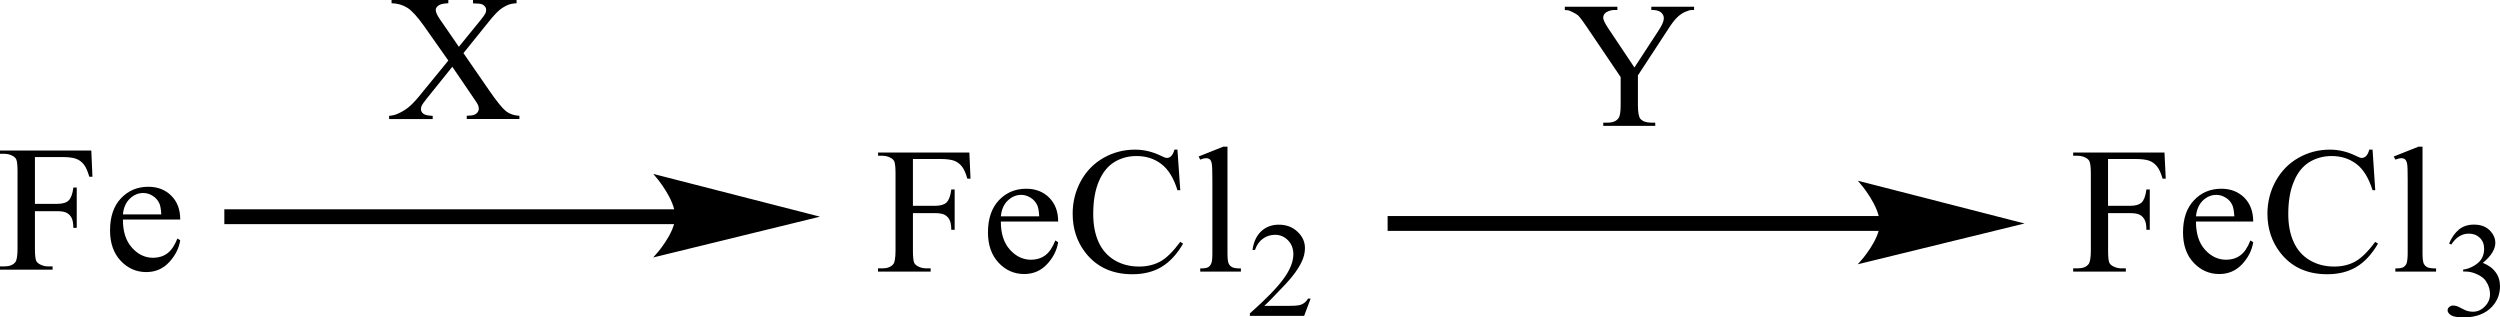
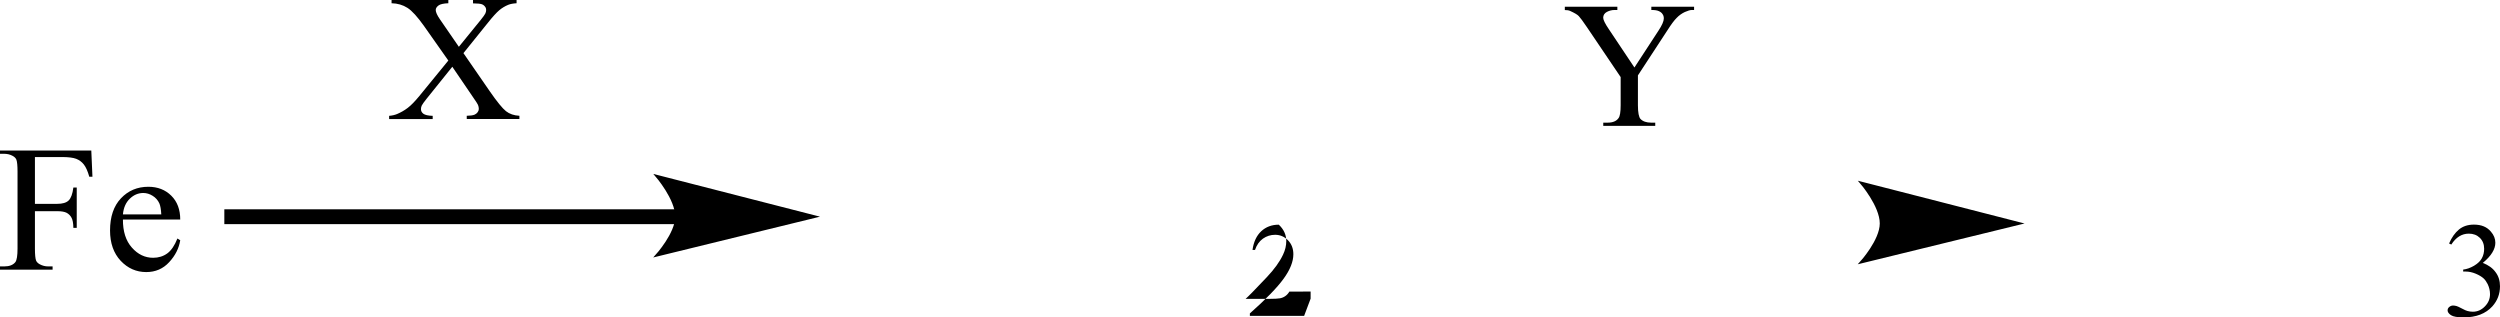
<svg xmlns="http://www.w3.org/2000/svg" version="1.1" id="Слой_1" x="0px" y="0px" width="370.76px" height="47.07px" viewBox="0 0 370.76 47.07" style="enable-background:new 0 0 370.76 47.07;" xml:space="preserve">
  <style type="text/css"> .st0{fill-rule:evenodd;clip-rule:evenodd;} .st1{fill:none;stroke:#000000;stroke-width:0.325;stroke-linecap:round;stroke-miterlimit:10;} </style>
  <g>
    <g>
-       <path class="st0" d="M182.04,21.75v15.83c0,0.75,0.06,1.24,0.17,1.49c0.11,0.24,0.28,0.43,0.52,0.55c0.23,0.13,0.67,0.19,1.3,0.19 v0.47H178v-0.47c0.56,0,0.95-0.06,1.15-0.17c0.21-0.11,0.37-0.3,0.48-0.56c0.12-0.26,0.17-0.76,0.17-1.5V26.74 c0-1.35-0.03-2.17-0.09-2.48c-0.06-0.31-0.16-0.52-0.3-0.63c-0.14-0.11-0.31-0.17-0.53-0.17c-0.23,0-0.53,0.07-0.89,0.21 l-0.23-0.46l3.66-1.46H182.04z M174.62,22.21l0.42,6h-0.42c-0.55-1.8-1.35-3.09-2.38-3.88c-1.03-0.79-2.26-1.19-3.7-1.19 c-1.21,0-2.3,0.3-3.27,0.89c-0.98,0.6-1.74,1.54-2.3,2.85c-0.56,1.3-0.84,2.92-0.84,4.86c0,1.6,0.26,2.98,0.79,4.15 c0.53,1.17,1.32,2.07,2.38,2.7c1.06,0.63,2.27,0.94,3.63,0.94c1.18,0,2.22-0.25,3.13-0.74s1.9-1.47,2.98-2.92l0.42,0.26 c-0.91,1.57-1.98,2.72-3.19,3.45c-1.21,0.73-2.66,1.09-4.33,1.09c-3.02,0-5.35-1.09-7.01-3.26c-1.23-1.61-1.85-3.52-1.85-5.71 c0-1.76,0.41-3.38,1.22-4.86c0.81-1.47,1.93-2.62,3.36-3.43c1.43-0.81,2.99-1.22,4.68-1.22c1.31,0,2.61,0.31,3.89,0.94 c0.38,0.19,0.64,0.29,0.81,0.29c0.24,0,0.45-0.08,0.63-0.25c0.23-0.23,0.4-0.56,0.5-0.98H174.62z M148.43,32.08h5.69 c-0.04-0.76-0.14-1.3-0.28-1.62c-0.22-0.49-0.56-0.87-1-1.14c-0.44-0.28-0.91-0.42-1.39-0.42c-0.74,0-1.41,0.28-1.99,0.84 C148.87,30.3,148.53,31.08,148.43,32.08z M148.43,32.84c-0.01,1.77,0.43,3.16,1.33,4.17s1.95,1.51,3.15,1.51 c0.8,0,1.51-0.22,2.1-0.65s1.09-1.17,1.5-2.21l0.42,0.26c-0.19,1.19-0.73,2.27-1.64,3.25s-2.04,1.47-3.4,1.47 c-1.48,0-2.74-0.56-3.79-1.67c-1.05-1.12-1.58-2.62-1.58-4.5c0-2.04,0.54-3.63,1.62-4.77c1.08-1.14,2.43-1.71,4.06-1.71 c1.38,0,2.51,0.44,3.4,1.32c0.88,0.88,1.33,2.06,1.33,3.54H148.43z M135.39,23.58v6.94h3.31c0.76,0,1.32-0.16,1.67-0.49 c0.35-0.33,0.59-0.97,0.71-1.93h0.5v5.98h-0.5c-0.01-0.69-0.1-1.19-0.28-1.51c-0.17-0.32-0.42-0.56-0.72-0.72 c-0.31-0.16-0.77-0.24-1.38-0.24h-3.31v5.55c0,0.89,0.06,1.48,0.17,1.77c0.09,0.22,0.28,0.41,0.56,0.56 c0.39,0.21,0.81,0.31,1.24,0.31h0.66v0.48h-7.81v-0.48h0.64c0.75,0,1.3-0.21,1.64-0.64c0.21-0.28,0.32-0.95,0.32-2.01V25.74 c0-0.89-0.06-1.48-0.17-1.77c-0.09-0.22-0.27-0.41-0.55-0.56c-0.38-0.21-0.8-0.31-1.23-0.31h-0.64v-0.48h13.54l0.17,3.88h-0.47 c-0.23-0.82-0.5-1.43-0.81-1.82c-0.31-0.39-0.69-0.67-1.14-0.84c-0.45-0.17-1.15-0.26-2.1-0.26H135.39z" />
-       <path class="st0" d="M194.37,44.29l-0.96,2.55h-8.05v-0.36c2.37-2.1,4.04-3.81,5-5.14c0.97-1.33,1.45-2.54,1.45-3.64 c0-0.84-0.27-1.53-0.8-2.07c-0.53-0.54-1.17-0.81-1.9-0.81c-0.67,0-1.27,0.19-1.81,0.57c-0.53,0.38-0.93,0.94-1.18,1.68h-0.37 c0.17-1.2,0.6-2.13,1.3-2.78c0.69-0.64,1.56-0.97,2.6-0.97c1.11,0,2.03,0.34,2.77,1.04c0.74,0.69,1.11,1.5,1.11,2.44 c0,0.67-0.16,1.34-0.48,2.01c-0.5,1.06-1.3,2.17-2.42,3.35c-1.67,1.77-2.72,2.84-3.13,3.2h3.56c0.72,0,1.23-0.03,1.52-0.08 c0.29-0.05,0.56-0.16,0.79-0.32c0.24-0.16,0.44-0.38,0.62-0.68H194.37z" />
+       <path class="st0" d="M194.37,44.29l-0.96,2.55h-8.05v-0.36c2.37-2.1,4.04-3.81,5-5.14c0.97-1.33,1.45-2.54,1.45-3.64 c0-0.84-0.27-1.53-0.8-2.07c-0.53-0.54-1.17-0.81-1.9-0.81c-0.67,0-1.27,0.19-1.81,0.57c-0.53,0.38-0.93,0.94-1.18,1.68h-0.37 c0.17-1.2,0.6-2.13,1.3-2.78c0.69-0.64,1.56-0.97,2.6-0.97c0.74,0.69,1.11,1.5,1.11,2.44 c0,0.67-0.16,1.34-0.48,2.01c-0.5,1.06-1.3,2.17-2.42,3.35c-1.67,1.77-2.72,2.84-3.13,3.2h3.56c0.72,0,1.23-0.03,1.52-0.08 c0.29-0.05,0.56-0.16,0.79-0.32c0.24-0.16,0.44-0.38,0.62-0.68H194.37z" />
      <path class="st0" d="M68.73,7.88l3.9,5.65c1.08,1.56,1.89,2.55,2.41,2.96c0.52,0.41,1.19,0.64,1.99,0.68v0.48h-7.81v-0.48 c0.52-0.01,0.9-0.06,1.15-0.16c0.19-0.08,0.34-0.2,0.46-0.36c0.12-0.16,0.18-0.33,0.18-0.49c0-0.2-0.04-0.4-0.12-0.6 c-0.06-0.15-0.31-0.53-0.74-1.15L67.08,9.9l-3.81,4.74c-0.4,0.5-0.64,0.84-0.72,1.01c-0.08,0.17-0.12,0.35-0.12,0.53 c0,0.28,0.12,0.51,0.36,0.69c0.24,0.18,0.7,0.29,1.38,0.31v0.48h-6.46v-0.48c0.46-0.04,0.85-0.13,1.18-0.27 c0.55-0.23,1.08-0.53,1.58-0.91c0.5-0.38,1.07-0.97,1.72-1.76l4.3-5.26L62.9,3.88c-0.98-1.38-1.8-2.29-2.48-2.72 c-0.68-0.43-1.46-0.66-2.35-0.68V0h8.42v0.48c-0.72,0.03-1.21,0.14-1.47,0.34c-0.26,0.2-0.4,0.42-0.4,0.66 c0,0.32,0.21,0.79,0.64,1.41l2.79,4.05l3.23-3.97c0.38-0.47,0.61-0.79,0.69-0.96c0.08-0.17,0.13-0.35,0.13-0.53 c0-0.18-0.05-0.34-0.16-0.48c-0.13-0.18-0.3-0.31-0.51-0.38c-0.21-0.07-0.63-0.11-1.28-0.12V0h6.46v0.48 c-0.51,0.03-0.93,0.11-1.25,0.24c-0.48,0.2-0.93,0.47-1.33,0.81c-0.4,0.34-0.97,0.96-1.7,1.88L68.73,7.88z" />
      <path class="st0" d="M18.23,31.8h5.69c-0.04-0.76-0.14-1.3-0.28-1.62c-0.22-0.49-0.56-0.87-1-1.14c-0.44-0.28-0.91-0.42-1.39-0.42 c-0.74,0-1.41,0.28-1.99,0.84C18.67,30.02,18.32,30.8,18.23,31.8z M18.23,32.55c-0.01,1.77,0.43,3.16,1.33,4.17 c0.89,1.01,1.95,1.51,3.15,1.51c0.8,0,1.51-0.22,2.1-0.65c0.59-0.43,1.09-1.17,1.5-2.21l0.42,0.26c-0.19,1.19-0.73,2.27-1.64,3.25 c-0.9,0.98-2.03,1.47-3.4,1.47c-1.48,0-2.74-0.56-3.79-1.67c-1.05-1.12-1.58-2.62-1.58-4.5c0-2.04,0.54-3.63,1.62-4.77 c1.08-1.14,2.43-1.71,4.06-1.71c1.38,0,2.51,0.44,3.4,1.32c0.89,0.88,1.33,2.06,1.33,3.54H18.23z M5.18,23.29v6.94H8.5 c0.76,0,1.32-0.16,1.67-0.49c0.35-0.33,0.59-0.97,0.71-1.93h0.5v5.98h-0.5c-0.01-0.69-0.1-1.19-0.28-1.51 c-0.17-0.32-0.42-0.56-0.72-0.72c-0.31-0.16-0.77-0.24-1.38-0.24H5.18v5.55c0,0.89,0.06,1.48,0.17,1.77 c0.09,0.22,0.28,0.41,0.56,0.56c0.39,0.21,0.8,0.31,1.23,0.31h0.66v0.48H0v-0.48h0.64c0.75,0,1.3-0.21,1.64-0.64 c0.21-0.28,0.32-0.95,0.32-2.01V25.45c0-0.89-0.06-1.48-0.17-1.77c-0.09-0.22-0.27-0.41-0.55-0.56c-0.38-0.21-0.8-0.31-1.24-0.31 H0v-0.48h13.54l0.17,3.88h-0.47c-0.23-0.82-0.5-1.43-0.81-1.82c-0.31-0.39-0.69-0.67-1.14-0.84c-0.45-0.17-1.15-0.26-2.1-0.26 H5.18z" />
      <rect x="33.27" y="31.04" class="st0" width="67.31" height="2.2" />
      <path class="st1" d="M120.94,32.13l-23.59,5.77c0,0,2.95-3.25,2.95-5.77c0-2.64-2.95-6.05-2.95-6.05L120.94,32.13z" />
      <path d="M120.94,32.13l-23.59,5.77c0,0,2.95-3.25,2.95-5.77c0-2.64-2.95-6.05-2.95-6.05L120.94,32.13z" />
      <path class="st0" d="M244.89,1h6.35v0.48h-0.33c-0.24,0-0.59,0.1-1.04,0.3c-0.42,0.2-0.85,0.49-1.2,0.86 c-0.38,0.37-0.83,0.98-1.37,1.83l-4.39,6.71v4.43c0,1.09,0.14,1.76,0.38,2.03c0.35,0.36,0.87,0.55,1.6,0.55h0.59v0.48h-7.71v-0.48 h0.64c0.78,0,1.32-0.23,1.63-0.68c0.21-0.28,0.31-0.91,0.31-1.9v-4.18l-5-7.4c-0.59-0.87-0.99-1.41-1.2-1.63 c-0.19-0.22-0.64-0.48-1.3-0.78c-0.19-0.09-0.45-0.13-0.78-0.13V1h7.79v0.48h-0.4c-0.42,0-0.8,0.1-1.16,0.29 c-0.35,0.19-0.54,0.48-0.54,0.86c0,0.31,0.28,0.88,0.83,1.69l3.8,5.69l3.56-5.45c0.54-0.82,0.8-1.42,0.8-1.82 c0-0.24-0.05-0.46-0.19-0.65c-0.12-0.19-0.31-0.34-0.57-0.45c-0.24-0.11-0.59-0.16-1.09-0.16V1z" />
-       <rect x="205.79" y="32.04" class="st0" width="73.42" height="2.2" />
      <path class="st1" d="M299.58,33.14l-23.59,5.77c0,0,2.95-3.25,2.95-5.77c0-2.64-2.95-6.05-2.95-6.05L299.58,33.14z" />
      <path d="M299.58,33.14l-23.59,5.77c0,0,2.95-3.25,2.95-5.77c0-2.64-2.95-6.05-2.95-6.05L299.58,33.14z" />
-       <path class="st0" d="M359.27,21.75v15.83c0,0.75,0.07,1.24,0.17,1.49c0.12,0.24,0.28,0.43,0.52,0.55 c0.24,0.13,0.68,0.19,1.32,0.19v0.47h-6.04v-0.47c0.57,0,0.94-0.06,1.16-0.17c0.21-0.11,0.38-0.3,0.5-0.56 c0.09-0.26,0.17-0.76,0.17-1.5V26.74c0-1.35-0.02-2.17-0.09-2.48c-0.07-0.31-0.17-0.52-0.31-0.63c-0.14-0.11-0.31-0.17-0.52-0.17 c-0.24,0-0.54,0.07-0.9,0.21L355,23.21l3.68-1.46H359.27z M351.86,22.21l0.4,6h-0.4c-0.57-1.8-1.34-3.09-2.38-3.88 c-1.04-0.79-2.26-1.19-3.7-1.19c-1.2,0-2.29,0.3-3.28,0.89c-0.97,0.6-1.75,1.54-2.29,2.85c-0.57,1.3-0.85,2.92-0.85,4.86 c0,1.6,0.26,2.98,0.8,4.15c0.52,1.17,1.32,2.07,2.38,2.7c1.06,0.63,2.27,0.94,3.63,0.94c1.18,0,2.22-0.25,3.11-0.74 s1.91-1.47,2.97-2.92l0.42,0.26c-0.92,1.57-1.98,2.72-3.19,3.45c-1.23,0.73-2.67,1.09-4.34,1.09c-3.02,0-5.36-1.09-7.01-3.26 c-1.23-1.61-1.86-3.52-1.86-5.71c0-1.76,0.42-3.38,1.23-4.86c0.83-1.47,1.93-2.62,3.37-3.43c1.42-0.81,2.97-1.22,4.67-1.22 c1.32,0,2.62,0.31,3.89,0.94c0.38,0.19,0.64,0.29,0.8,0.29c0.24,0,0.45-0.08,0.64-0.25c0.24-0.23,0.4-0.56,0.5-0.98H351.86z M325.67,32.08h5.69c-0.05-0.76-0.14-1.3-0.28-1.62c-0.21-0.49-0.54-0.87-0.99-1.14c-0.45-0.28-0.92-0.42-1.39-0.42 c-0.76,0-1.42,0.28-2.01,0.84C326.12,30.3,325.77,31.08,325.67,32.08z M325.67,32.84c0,1.77,0.42,3.16,1.32,4.17 c0.9,1.01,1.96,1.51,3.16,1.51c0.8,0,1.51-0.22,2.1-0.65s1.09-1.17,1.49-2.21l0.42,0.26c-0.19,1.19-0.73,2.27-1.63,3.25 c-0.92,0.98-2.05,1.47-3.4,1.47c-1.49,0-2.74-0.56-3.8-1.67c-1.06-1.12-1.58-2.62-1.58-4.5c0-2.04,0.54-3.63,1.63-4.77 c1.06-1.14,2.43-1.71,4.06-1.71c1.37,0,2.5,0.44,3.4,1.32c0.87,0.88,1.32,2.06,1.32,3.54H325.67z M312.63,23.58v6.94h3.3 c0.78,0,1.32-0.16,1.68-0.49c0.35-0.33,0.59-0.97,0.71-1.93h0.5v5.98h-0.5c0-0.69-0.09-1.19-0.28-1.51 c-0.17-0.32-0.4-0.56-0.71-0.72c-0.31-0.16-0.78-0.24-1.39-0.24h-3.3v5.55c0,0.89,0.05,1.48,0.17,1.77 c0.09,0.22,0.28,0.41,0.57,0.56c0.4,0.21,0.8,0.31,1.25,0.31h0.64v0.48h-7.81v-0.48h0.66c0.76,0,1.3-0.21,1.63-0.64 c0.21-0.28,0.33-0.95,0.33-2.01V25.74c0-0.89-0.07-1.48-0.19-1.77c-0.07-0.22-0.26-0.41-0.54-0.56c-0.38-0.21-0.8-0.31-1.23-0.31 h-0.66v-0.48h13.54l0.19,3.88h-0.47c-0.24-0.82-0.5-1.43-0.83-1.82c-0.31-0.39-0.68-0.67-1.13-0.84c-0.45-0.17-1.16-0.26-2.1-0.26 H312.63z" />
      <path class="st0" d="M363.21,36.11c0.38-0.89,0.87-1.58,1.46-2.07c0.59-0.49,1.34-0.73,2.22-0.73c1.11,0,1.93,0.34,2.52,1.04 c0.45,0.52,0.66,1.06,0.66,1.65c0,0.96-0.61,1.96-1.86,2.99c0.83,0.32,1.46,0.77,1.89,1.37c0.45,0.59,0.66,1.29,0.66,2.09 c0,1.15-0.38,2.14-1.13,2.98c-0.99,1.09-2.41,1.64-4.25,1.64c-0.92,0-1.56-0.11-1.89-0.33c-0.33-0.22-0.5-0.46-0.5-0.71 c0-0.19,0.07-0.36,0.24-0.5c0.17-0.14,0.35-0.22,0.57-0.22c0.17,0,0.33,0.03,0.52,0.08c0.12,0.03,0.38,0.15,0.78,0.36 s0.66,0.33,0.83,0.37c0.26,0.07,0.52,0.11,0.8,0.11c0.68,0,1.27-0.26,1.77-0.77c0.52-0.52,0.78-1.12,0.78-1.83 c0-0.52-0.12-1.02-0.35-1.5c-0.19-0.36-0.38-0.64-0.59-0.83c-0.28-0.26-0.68-0.5-1.18-0.71c-0.5-0.21-1.01-0.32-1.53-0.32h-0.33 v-0.29c0.54-0.06,1.06-0.25,1.6-0.56c0.52-0.31,0.92-0.67,1.16-1.1c0.24-0.43,0.35-0.9,0.35-1.42c0-0.67-0.21-1.21-0.64-1.63 c-0.42-0.41-0.97-0.62-1.63-0.62c-1.04,0-1.91,0.54-2.6,1.62L363.21,36.11z" />
    </g>
  </g>
  <g> </g>
  <g> </g>
  <g> </g>
  <g> </g>
  <g> </g>
  <g> </g>
  <g> </g>
  <g> </g>
  <g> </g>
  <g> </g>
  <g> </g>
  <g> </g>
  <g> </g>
  <g> </g>
  <g> </g>
</svg>